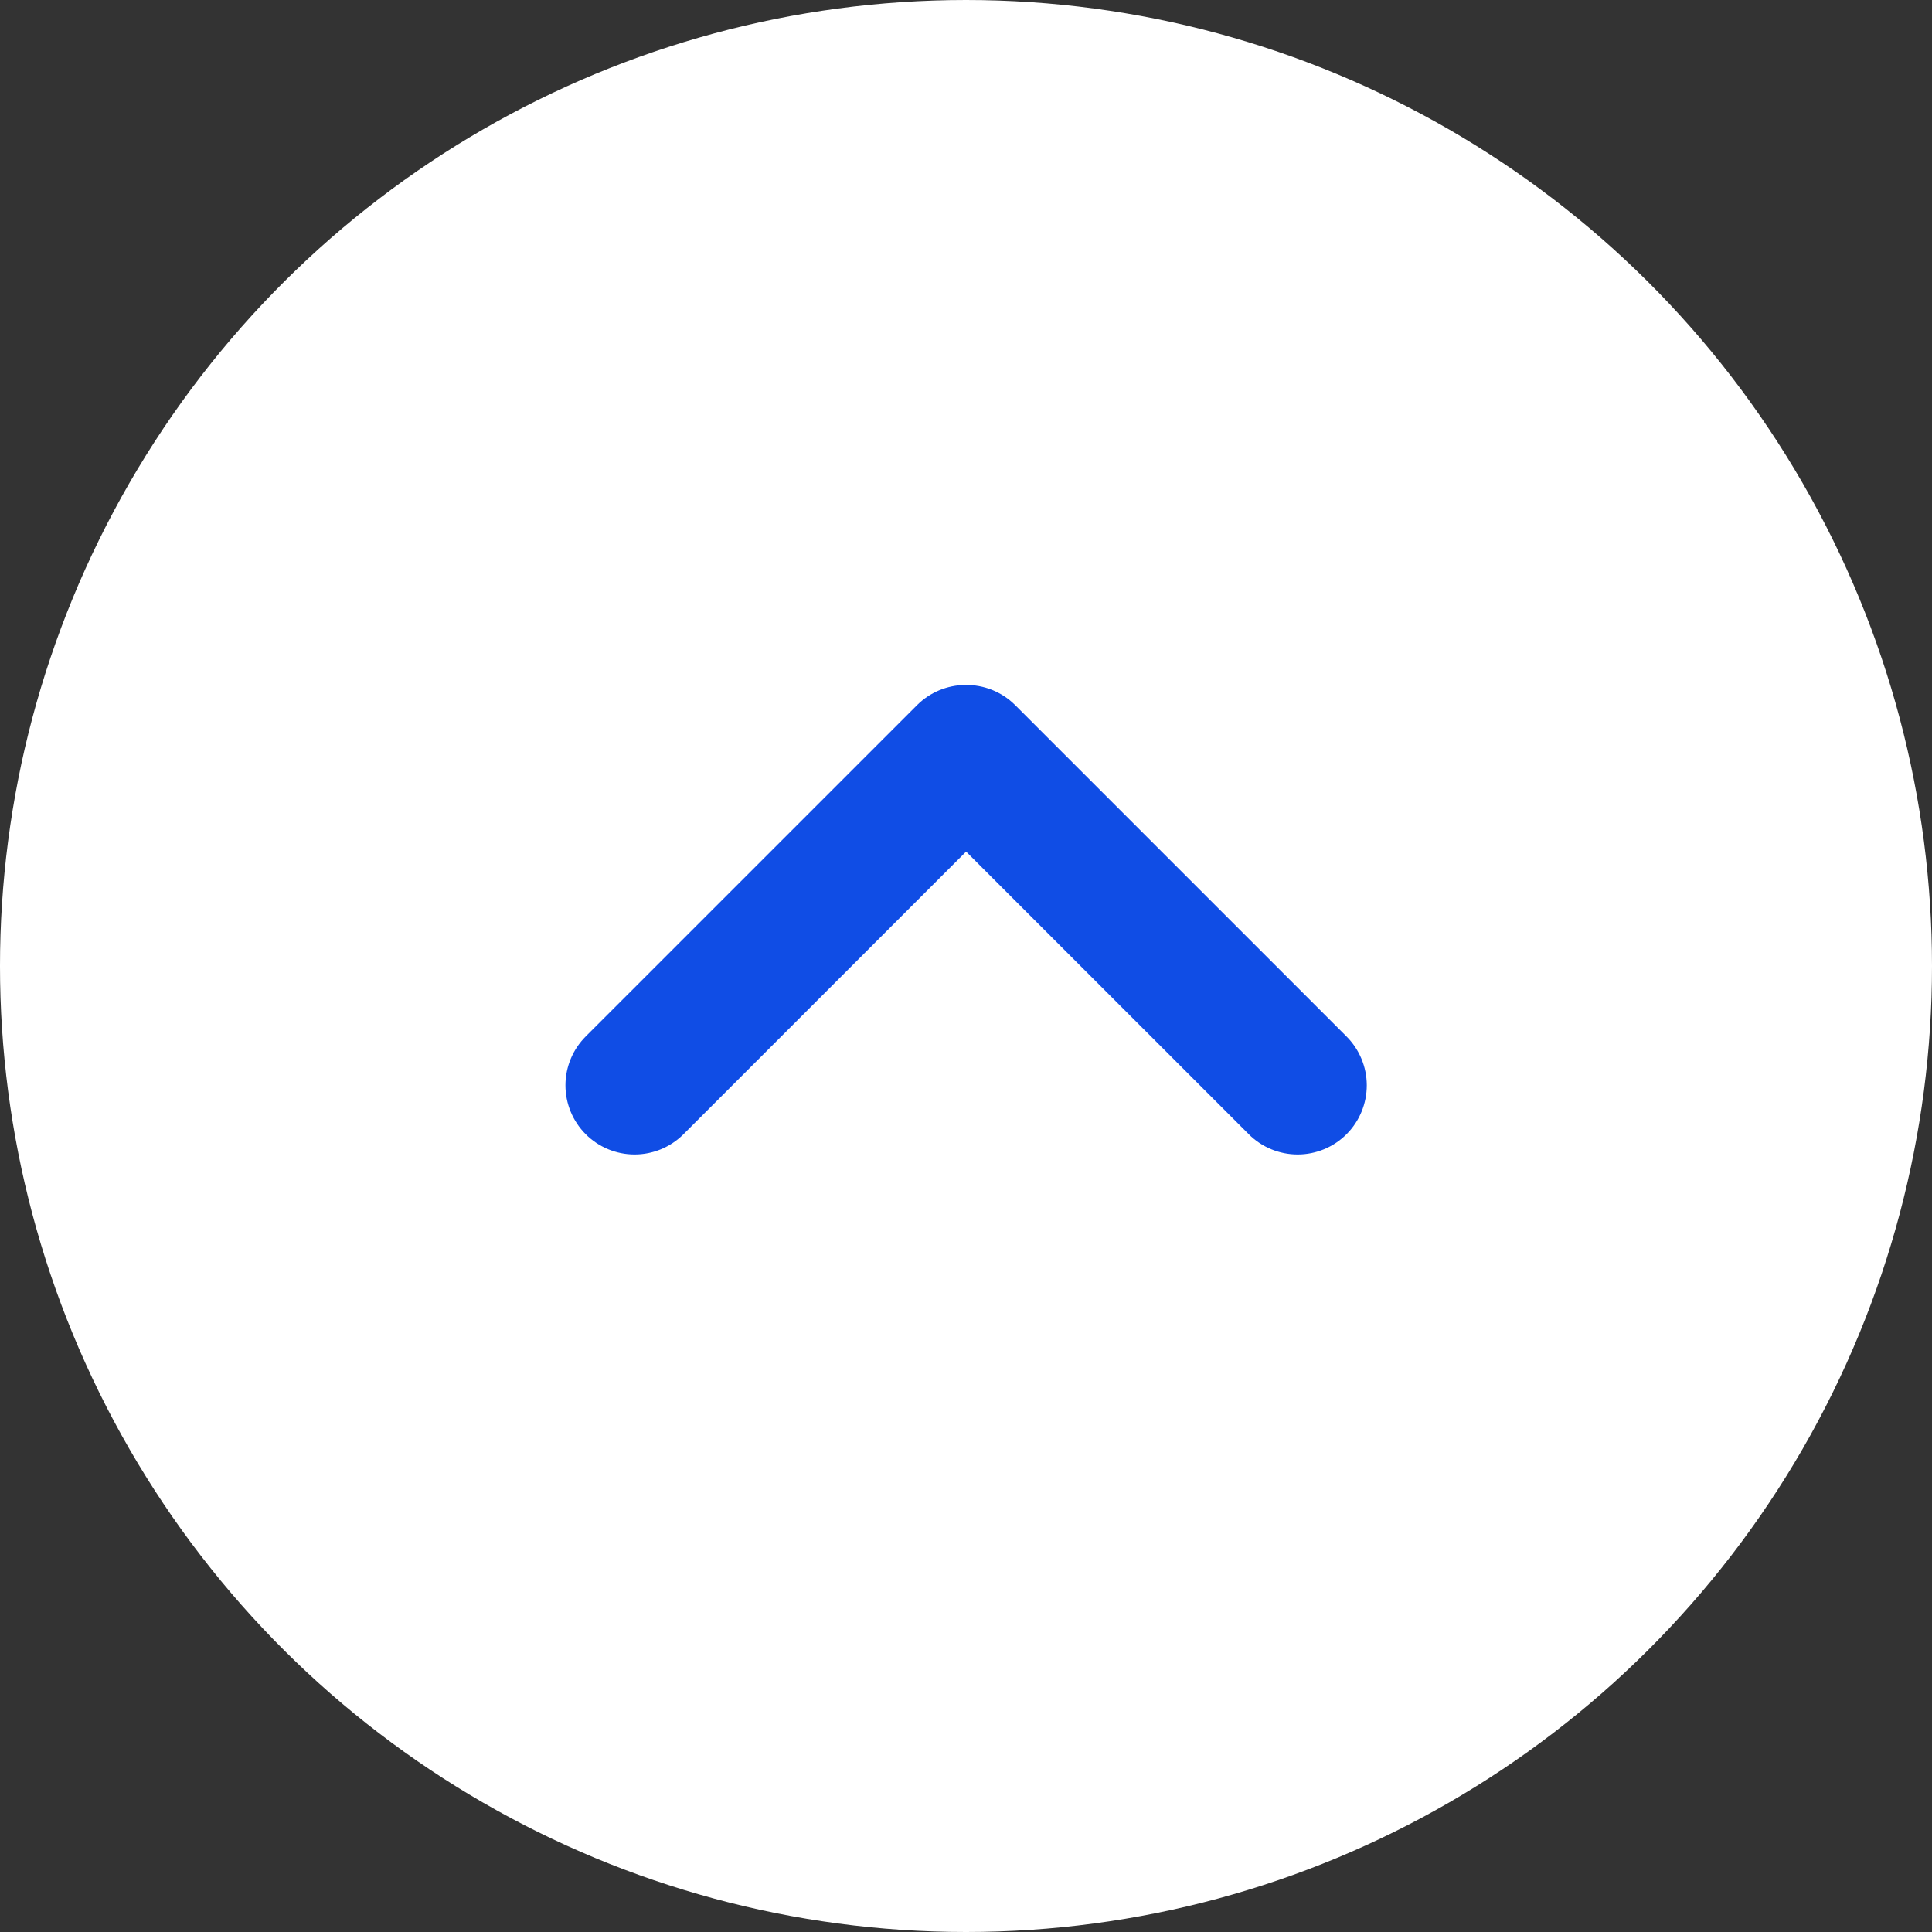
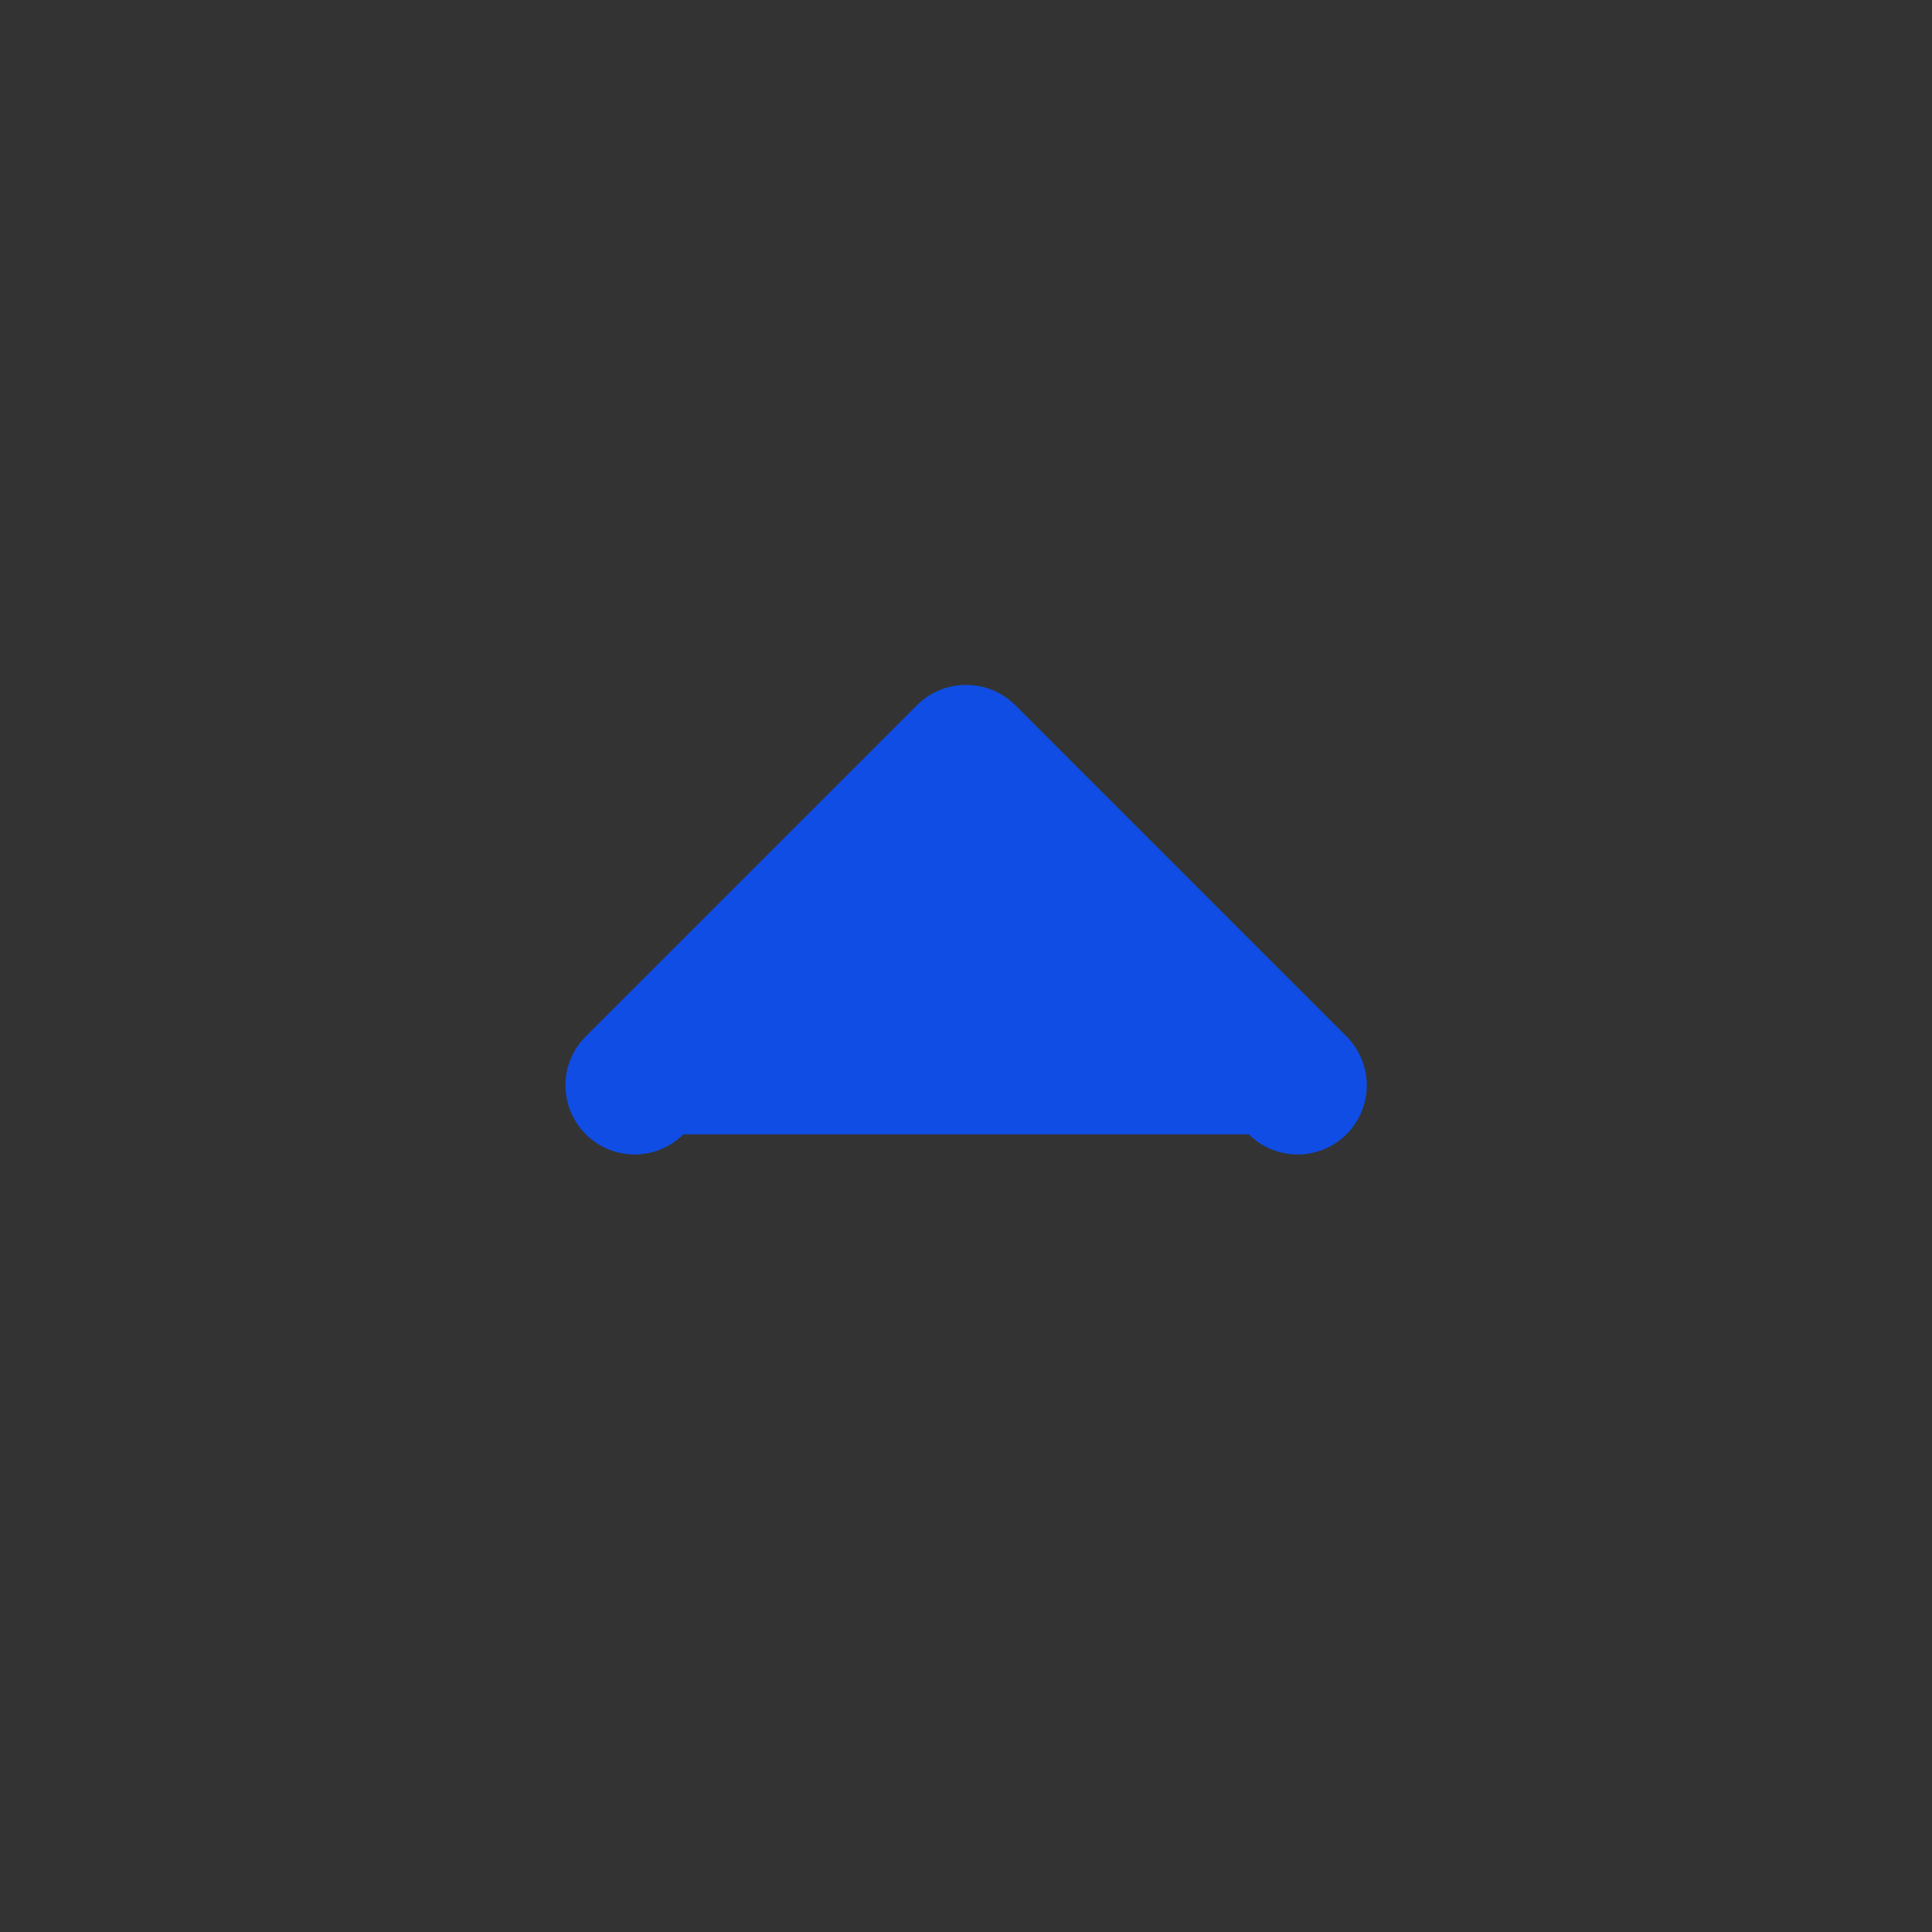
<svg xmlns="http://www.w3.org/2000/svg" width="56" height="56" viewBox="0 0 56 56" fill="none">
  <rect x="0" y="0" width="56" height="56" fill="#333333" stroke="none" />
-   <circle cx="28" cy="28" r="28" transform="rotate(-90 28 28)" fill="white" />
-   <path d="M27.978 19.854C27.458 19.858 26.96 20.065 26.59 20.43L16.98 30.039C16.604 30.414 16.391 30.923 16.39 31.454C16.389 31.986 16.599 32.496 16.974 32.873C17.349 33.249 17.858 33.462 18.39 33.463C18.921 33.464 19.431 33.254 19.808 32.879L28.003 24.684L36.199 32.879C36.575 33.254 37.086 33.464 37.617 33.463C38.148 33.462 38.658 33.249 39.033 32.873C39.408 32.496 39.618 31.986 39.617 31.454C39.615 30.923 39.403 30.414 39.026 30.039L29.417 20.43C29.228 20.243 29.003 20.096 28.756 19.997C28.509 19.898 28.244 19.85 27.978 19.854Z" fill="#104DE5" />
+   <path d="M27.978 19.854C27.458 19.858 26.96 20.065 26.59 20.43L16.98 30.039C16.604 30.414 16.391 30.923 16.39 31.454C16.389 31.986 16.599 32.496 16.974 32.873C17.349 33.249 17.858 33.462 18.39 33.463C18.921 33.464 19.431 33.254 19.808 32.879L36.199 32.879C36.575 33.254 37.086 33.464 37.617 33.463C38.148 33.462 38.658 33.249 39.033 32.873C39.408 32.496 39.618 31.986 39.617 31.454C39.615 30.923 39.403 30.414 39.026 30.039L29.417 20.43C29.228 20.243 29.003 20.096 28.756 19.997C28.509 19.898 28.244 19.85 27.978 19.854Z" fill="#104DE5" />
</svg>